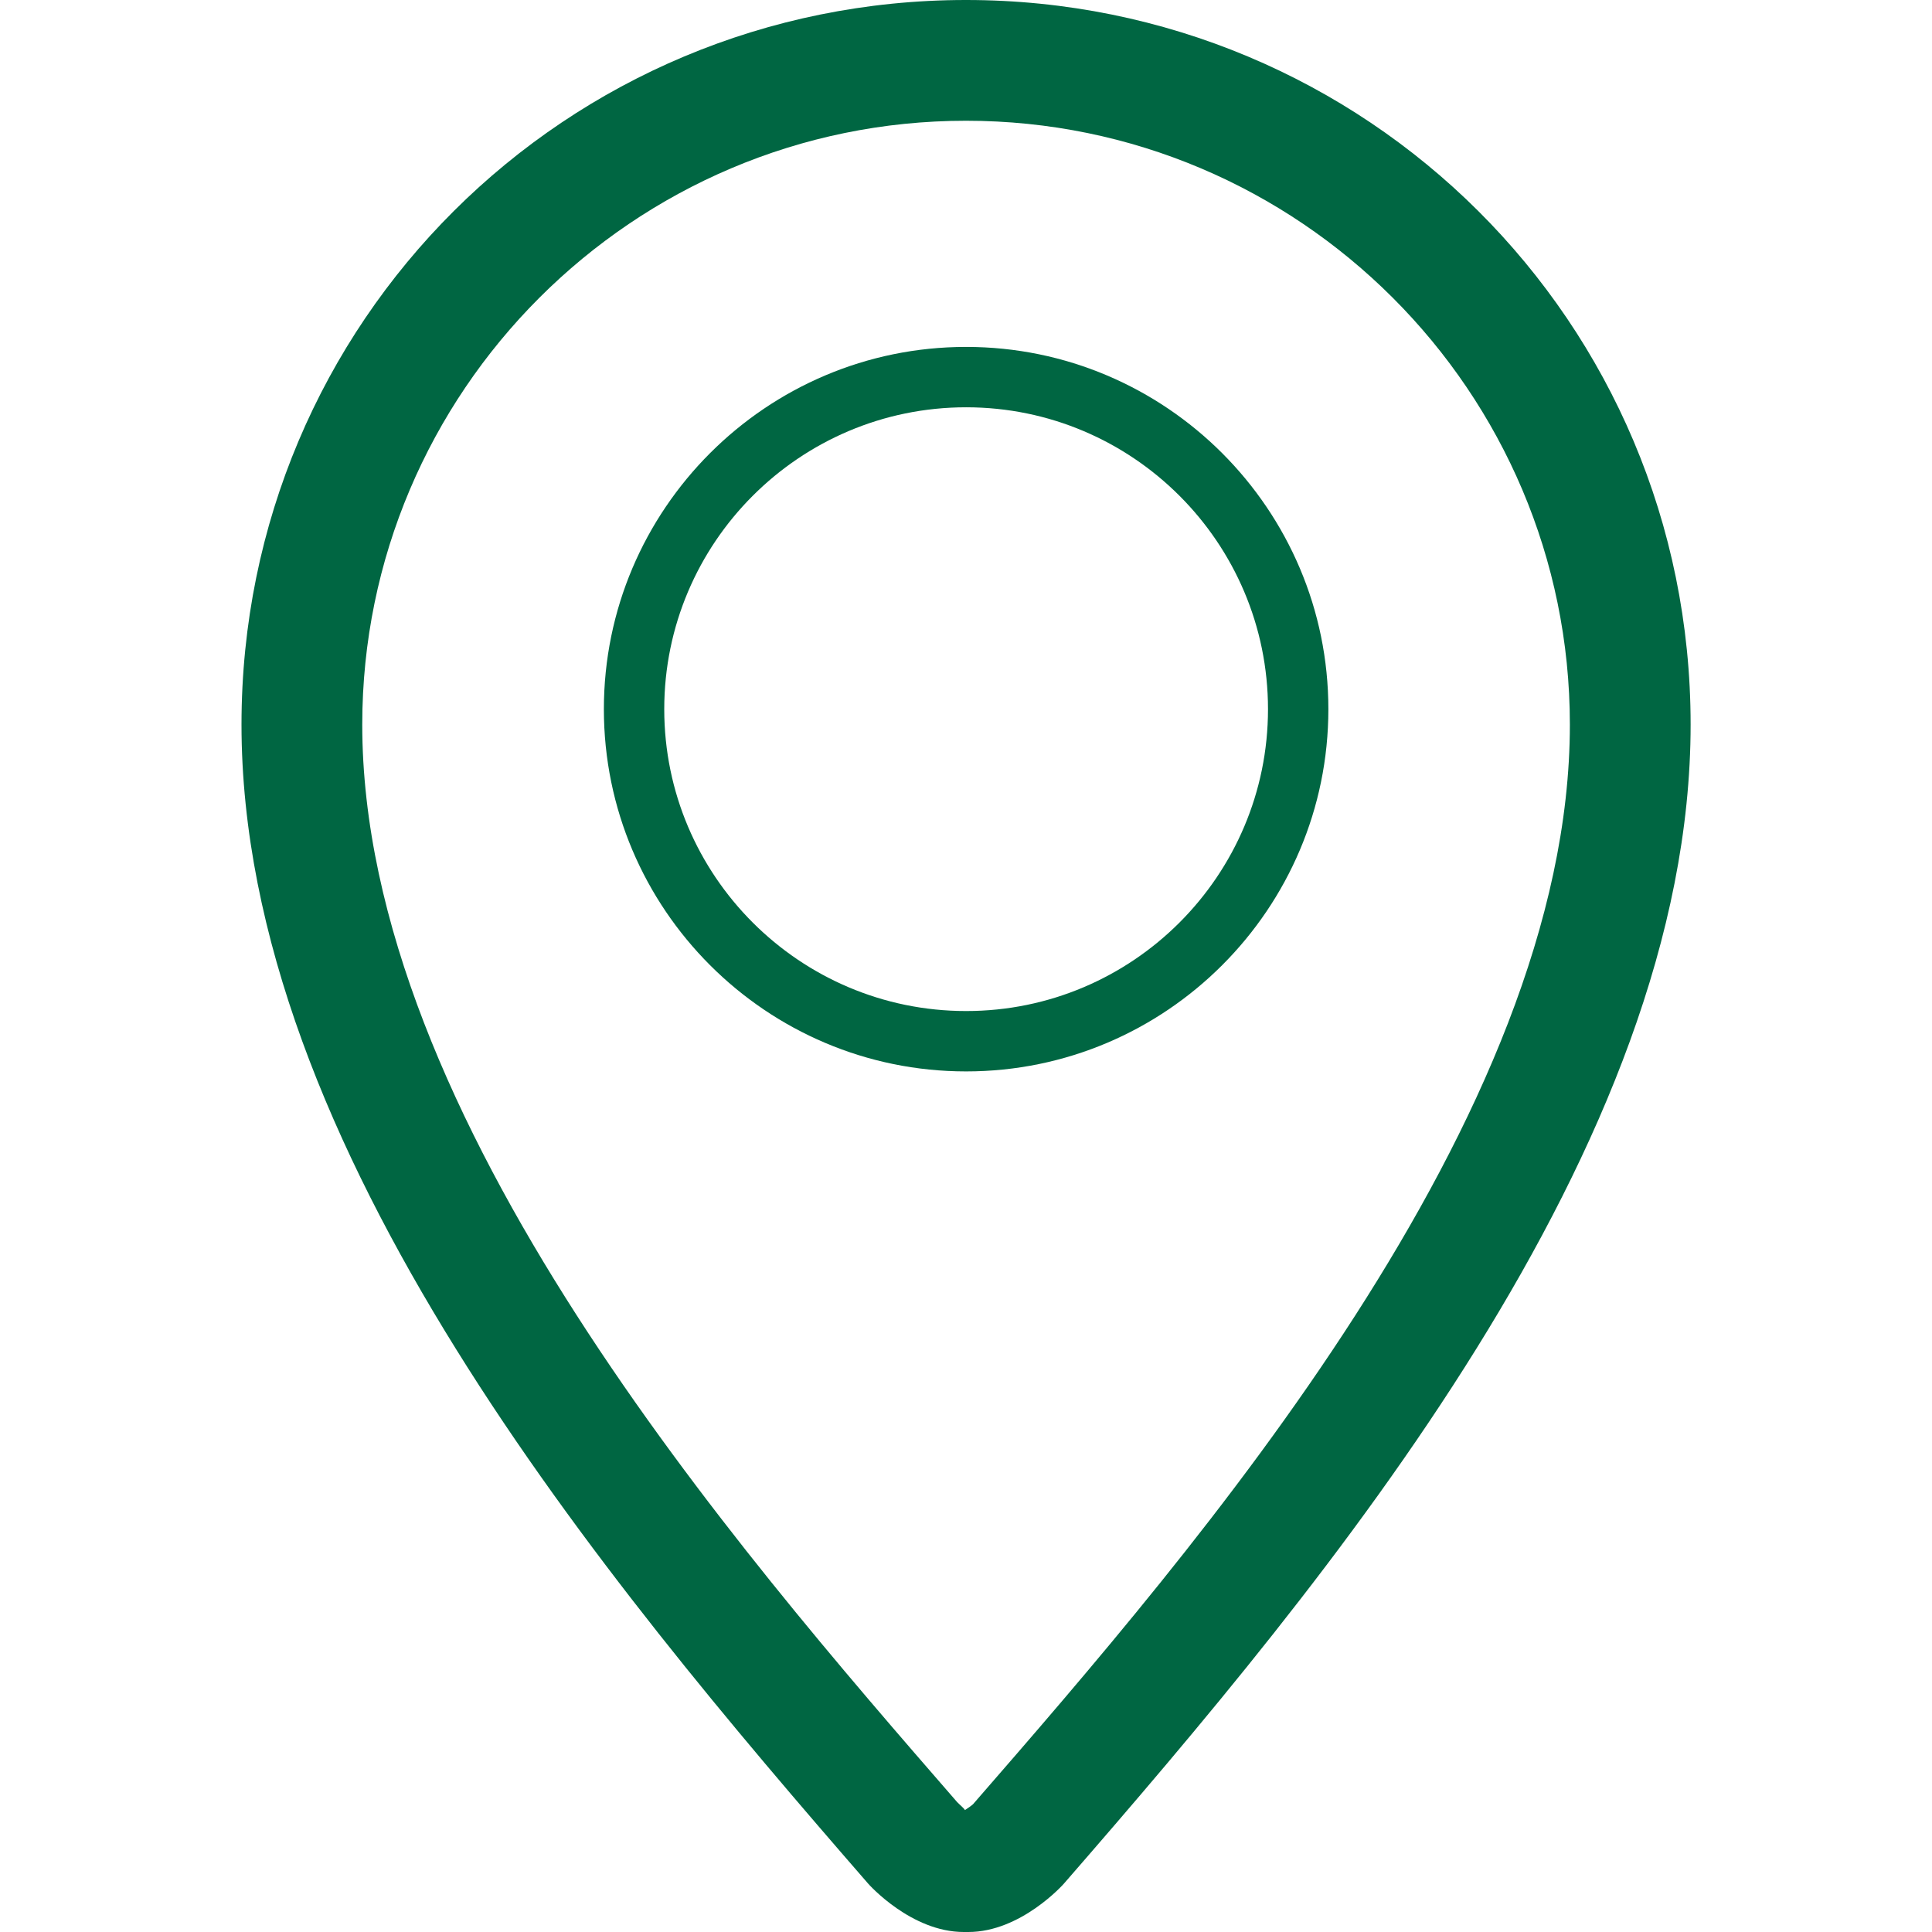
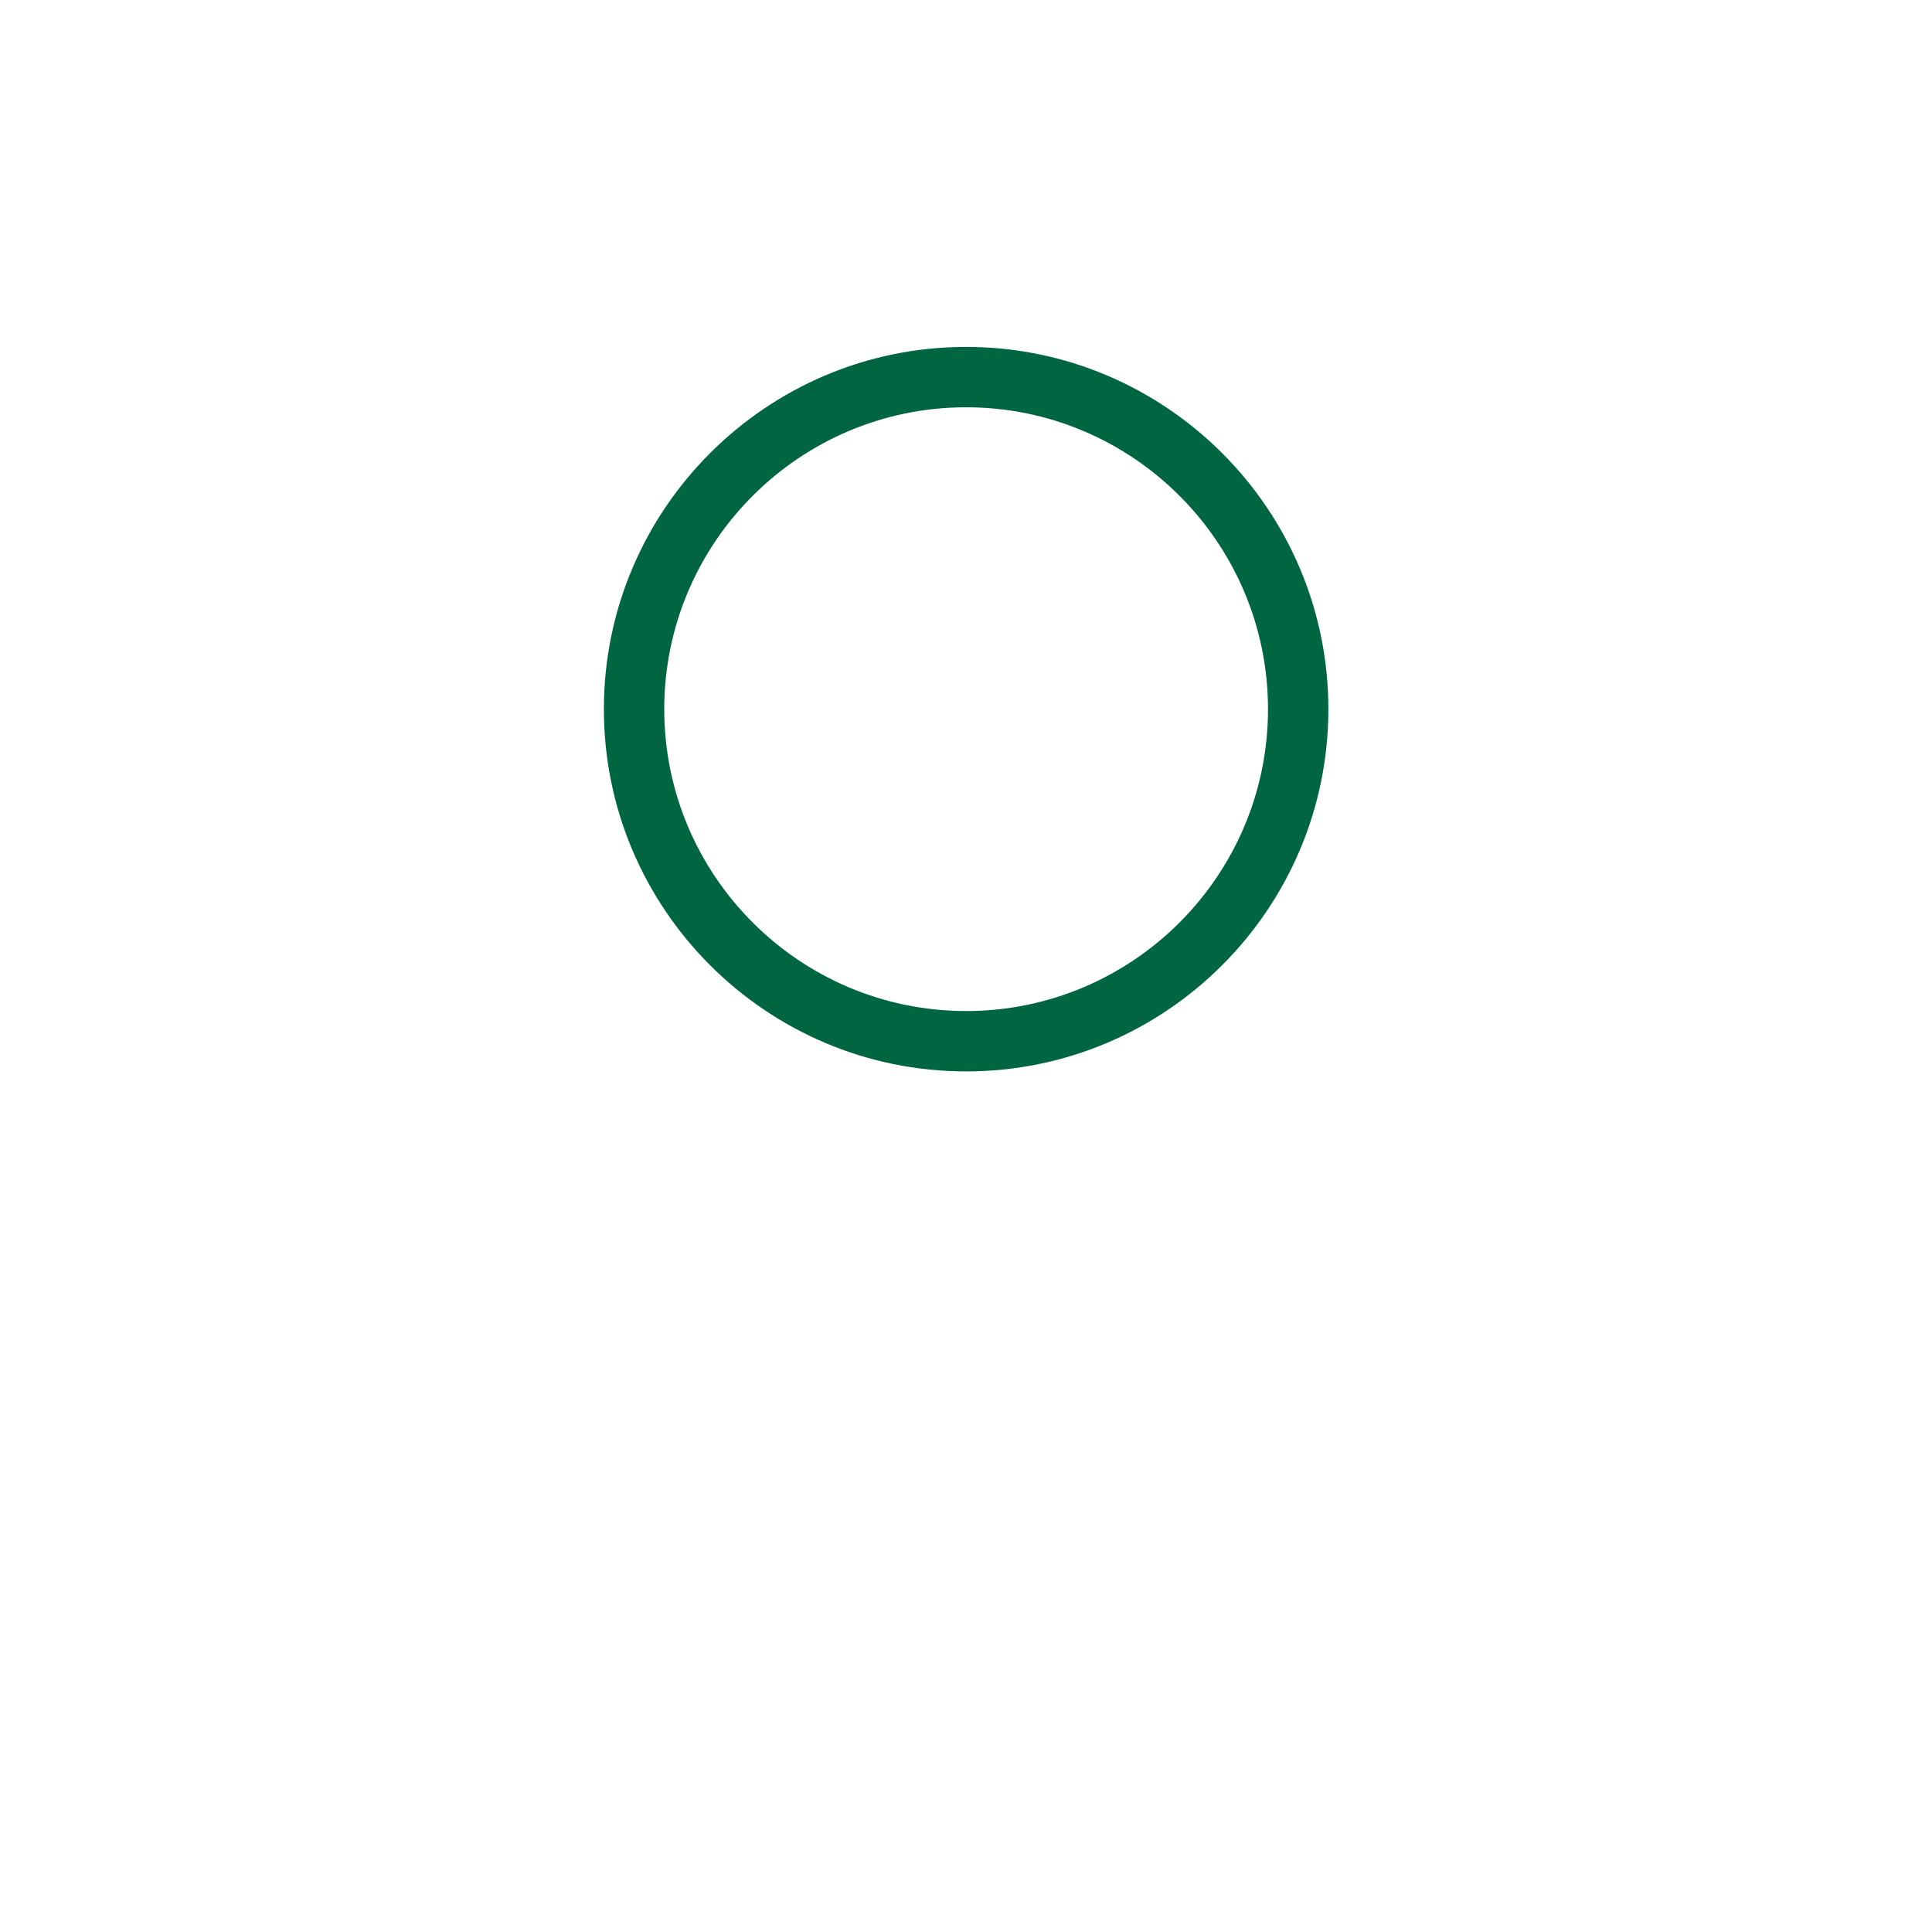
<svg xmlns="http://www.w3.org/2000/svg" enable-background="new 0 0 32 32" height="32px" id="Layer_1" version="1.1" viewBox="0 0 32 32" width="32px" xml:space="preserve">
  <g id="location">
-     <path clip-rule="evenodd" d="M16.002,17.746c3.309,0,6-2.692,6-6s-2.691-6-6-6   c-3.309,0-6,2.691-6,6S12.693,17.746,16.002,17.746z M16.002,6.746c2.758,0,5,2.242,5,5s-2.242,5-5,5c-2.758,0-5-2.242-5-5   S13.244,6.746,16.002,6.746z" fill="#006642" fill-rule="evenodd" />
-     <path clip-rule="evenodd" d="M16,0C9.382,0,4,5.316,4,12.001c0,7,6.001,14.161,10.376,19.194   C14.392,31.215,15.094,32,15.962,32c0.002,0,0.073,0,0.077,0c0.867,0,1.57-0.785,1.586-0.805   c4.377-5.033,10.377-12.193,10.377-19.194C28.002,5.316,22.619,0,16,0z M16.117,29.883c-0.021,0.02-0.082,0.064-0.135,0.098   c-0.01-0.027-0.084-0.086-0.129-0.133C12.188,25.631,6,18.514,6,12.001C6,6.487,10.487,2,16,2c5.516,0,10.002,4.487,10.002,10.002   C26.002,18.514,19.814,25.631,16.117,29.883z" fill="#006642" fill-rule="evenodd" />
+     <path clip-rule="evenodd" d="M16.002,17.746c3.309,0,6-2.692,6-6s-2.691-6-6-6   c-3.309,0-6,2.691-6,6S12.693,17.746,16.002,17.746z M16.002,6.746c2.758,0,5,2.242,5,5s-2.242,5-5,5c-2.758,0-5-2.242-5-5   S13.244,6.746,16.002,6.746" fill="#006642" fill-rule="evenodd" />
  </g>
</svg>